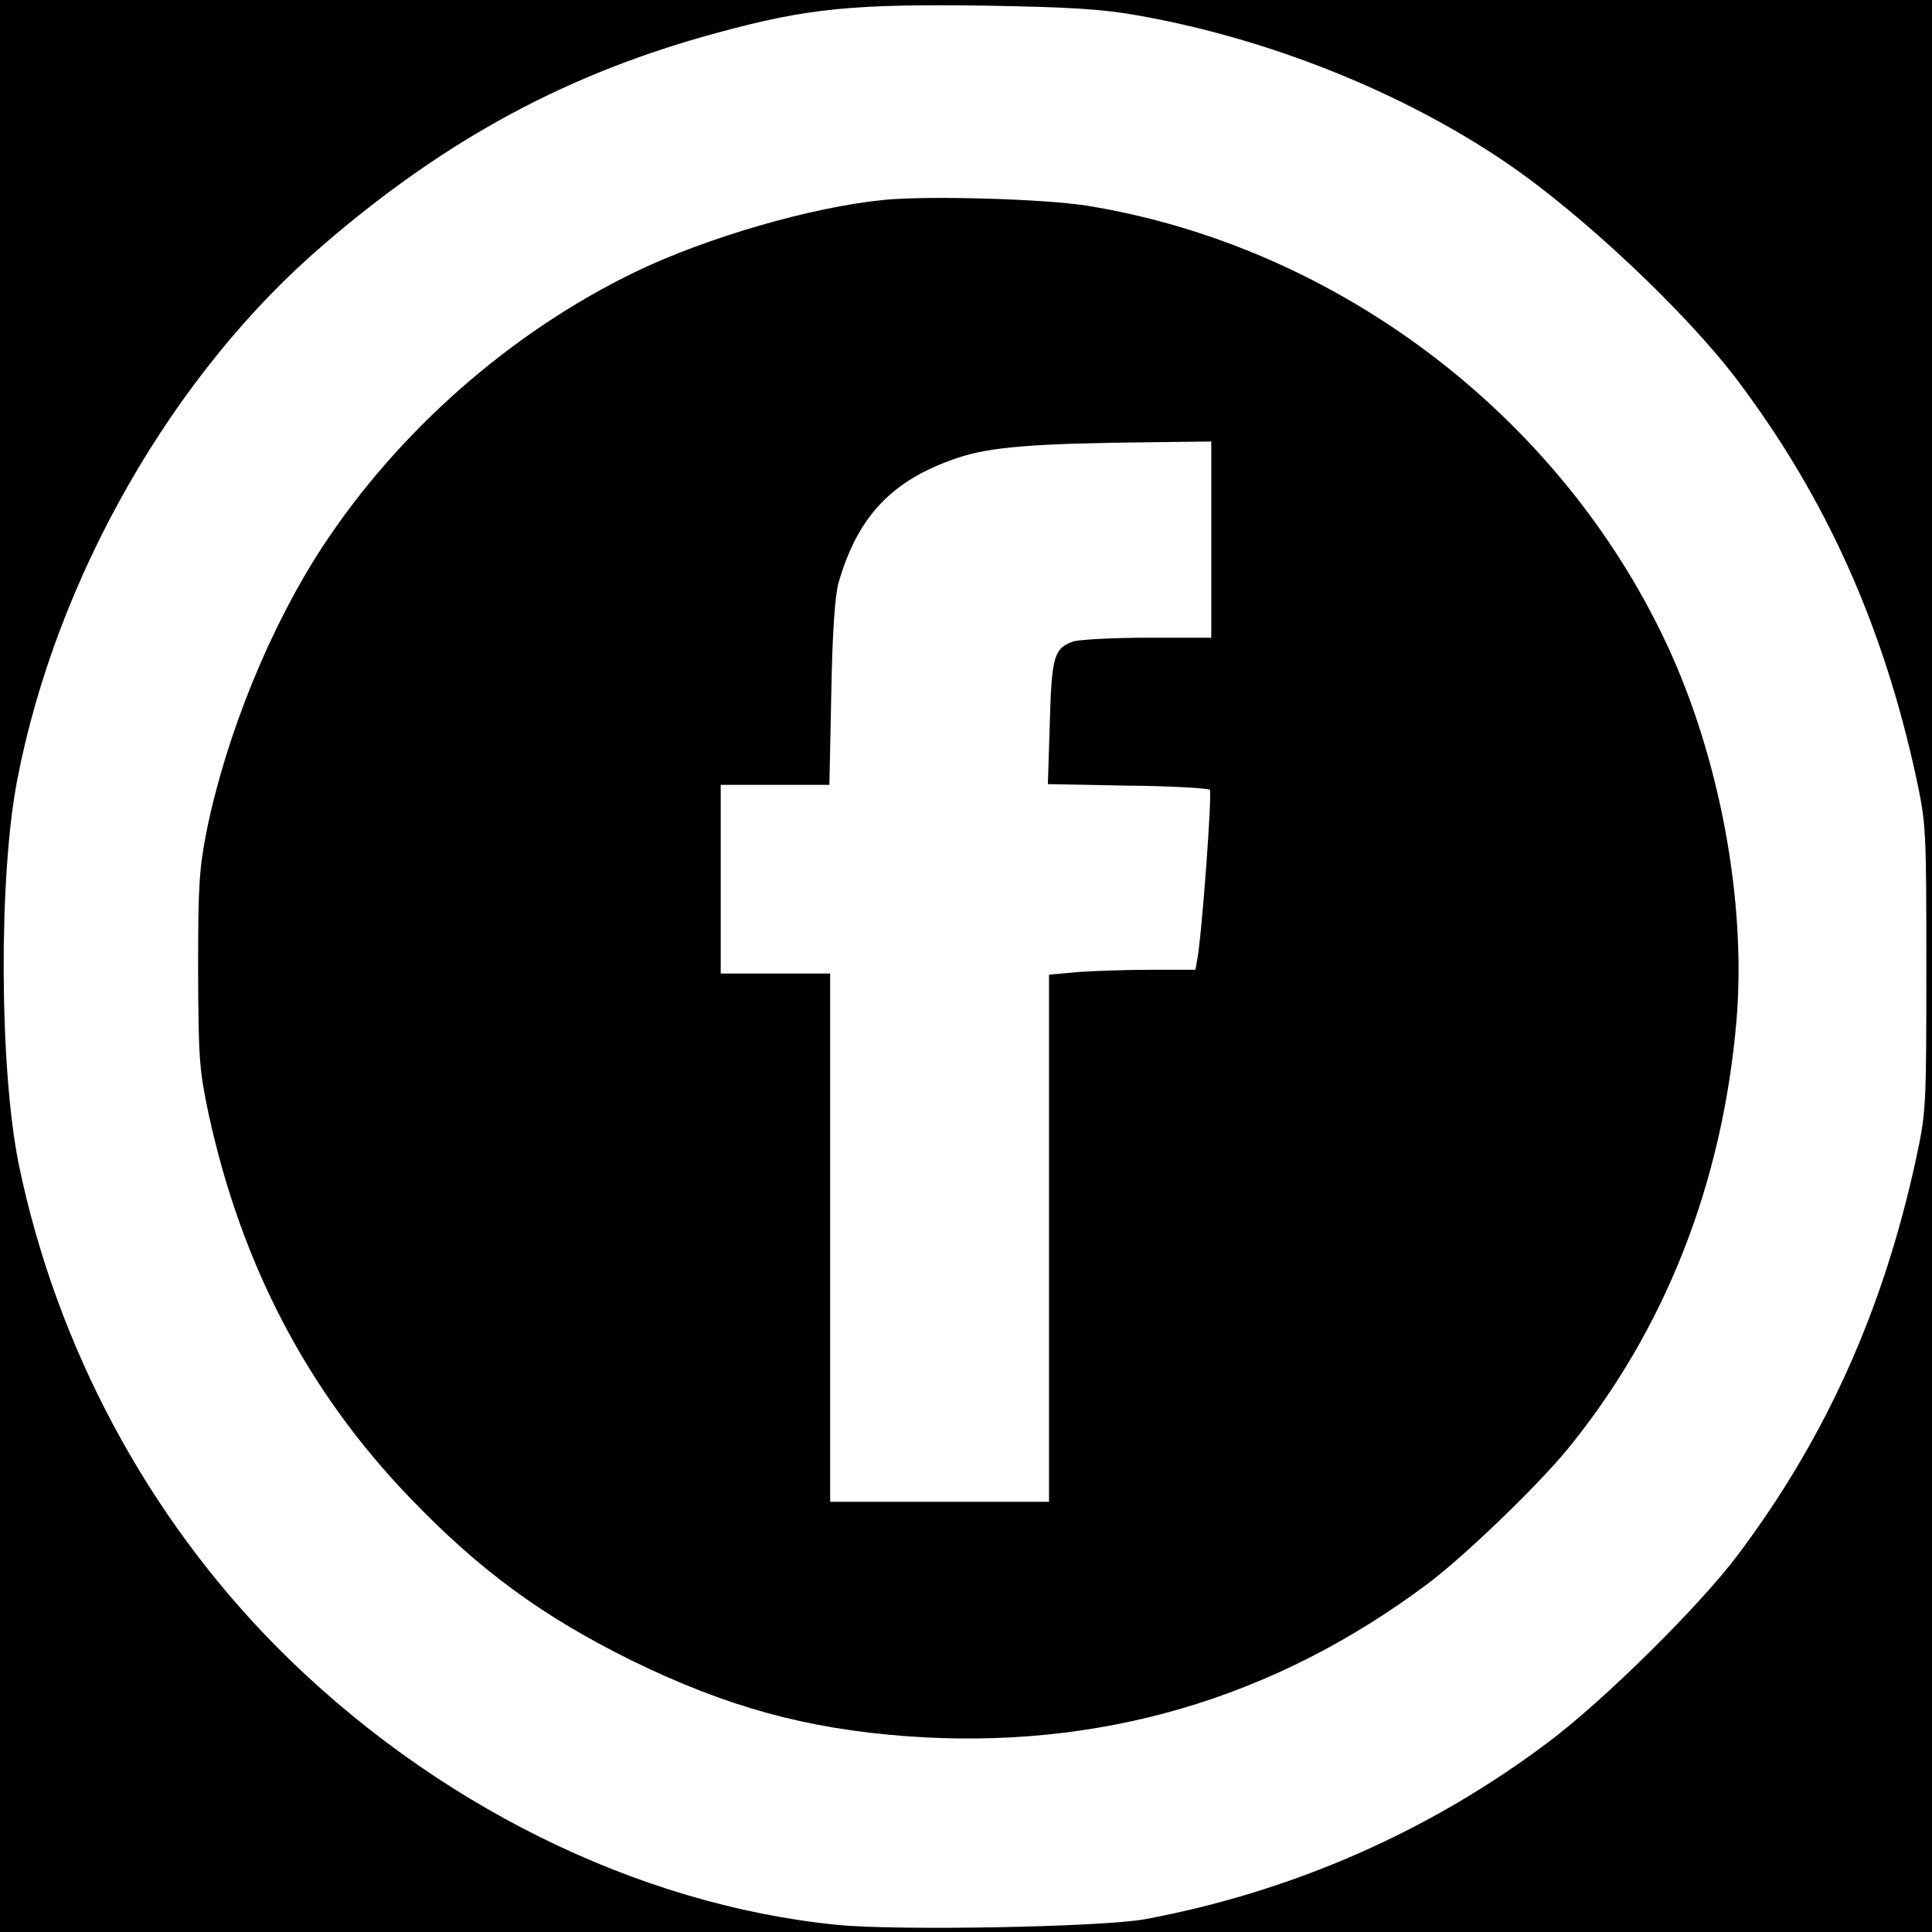
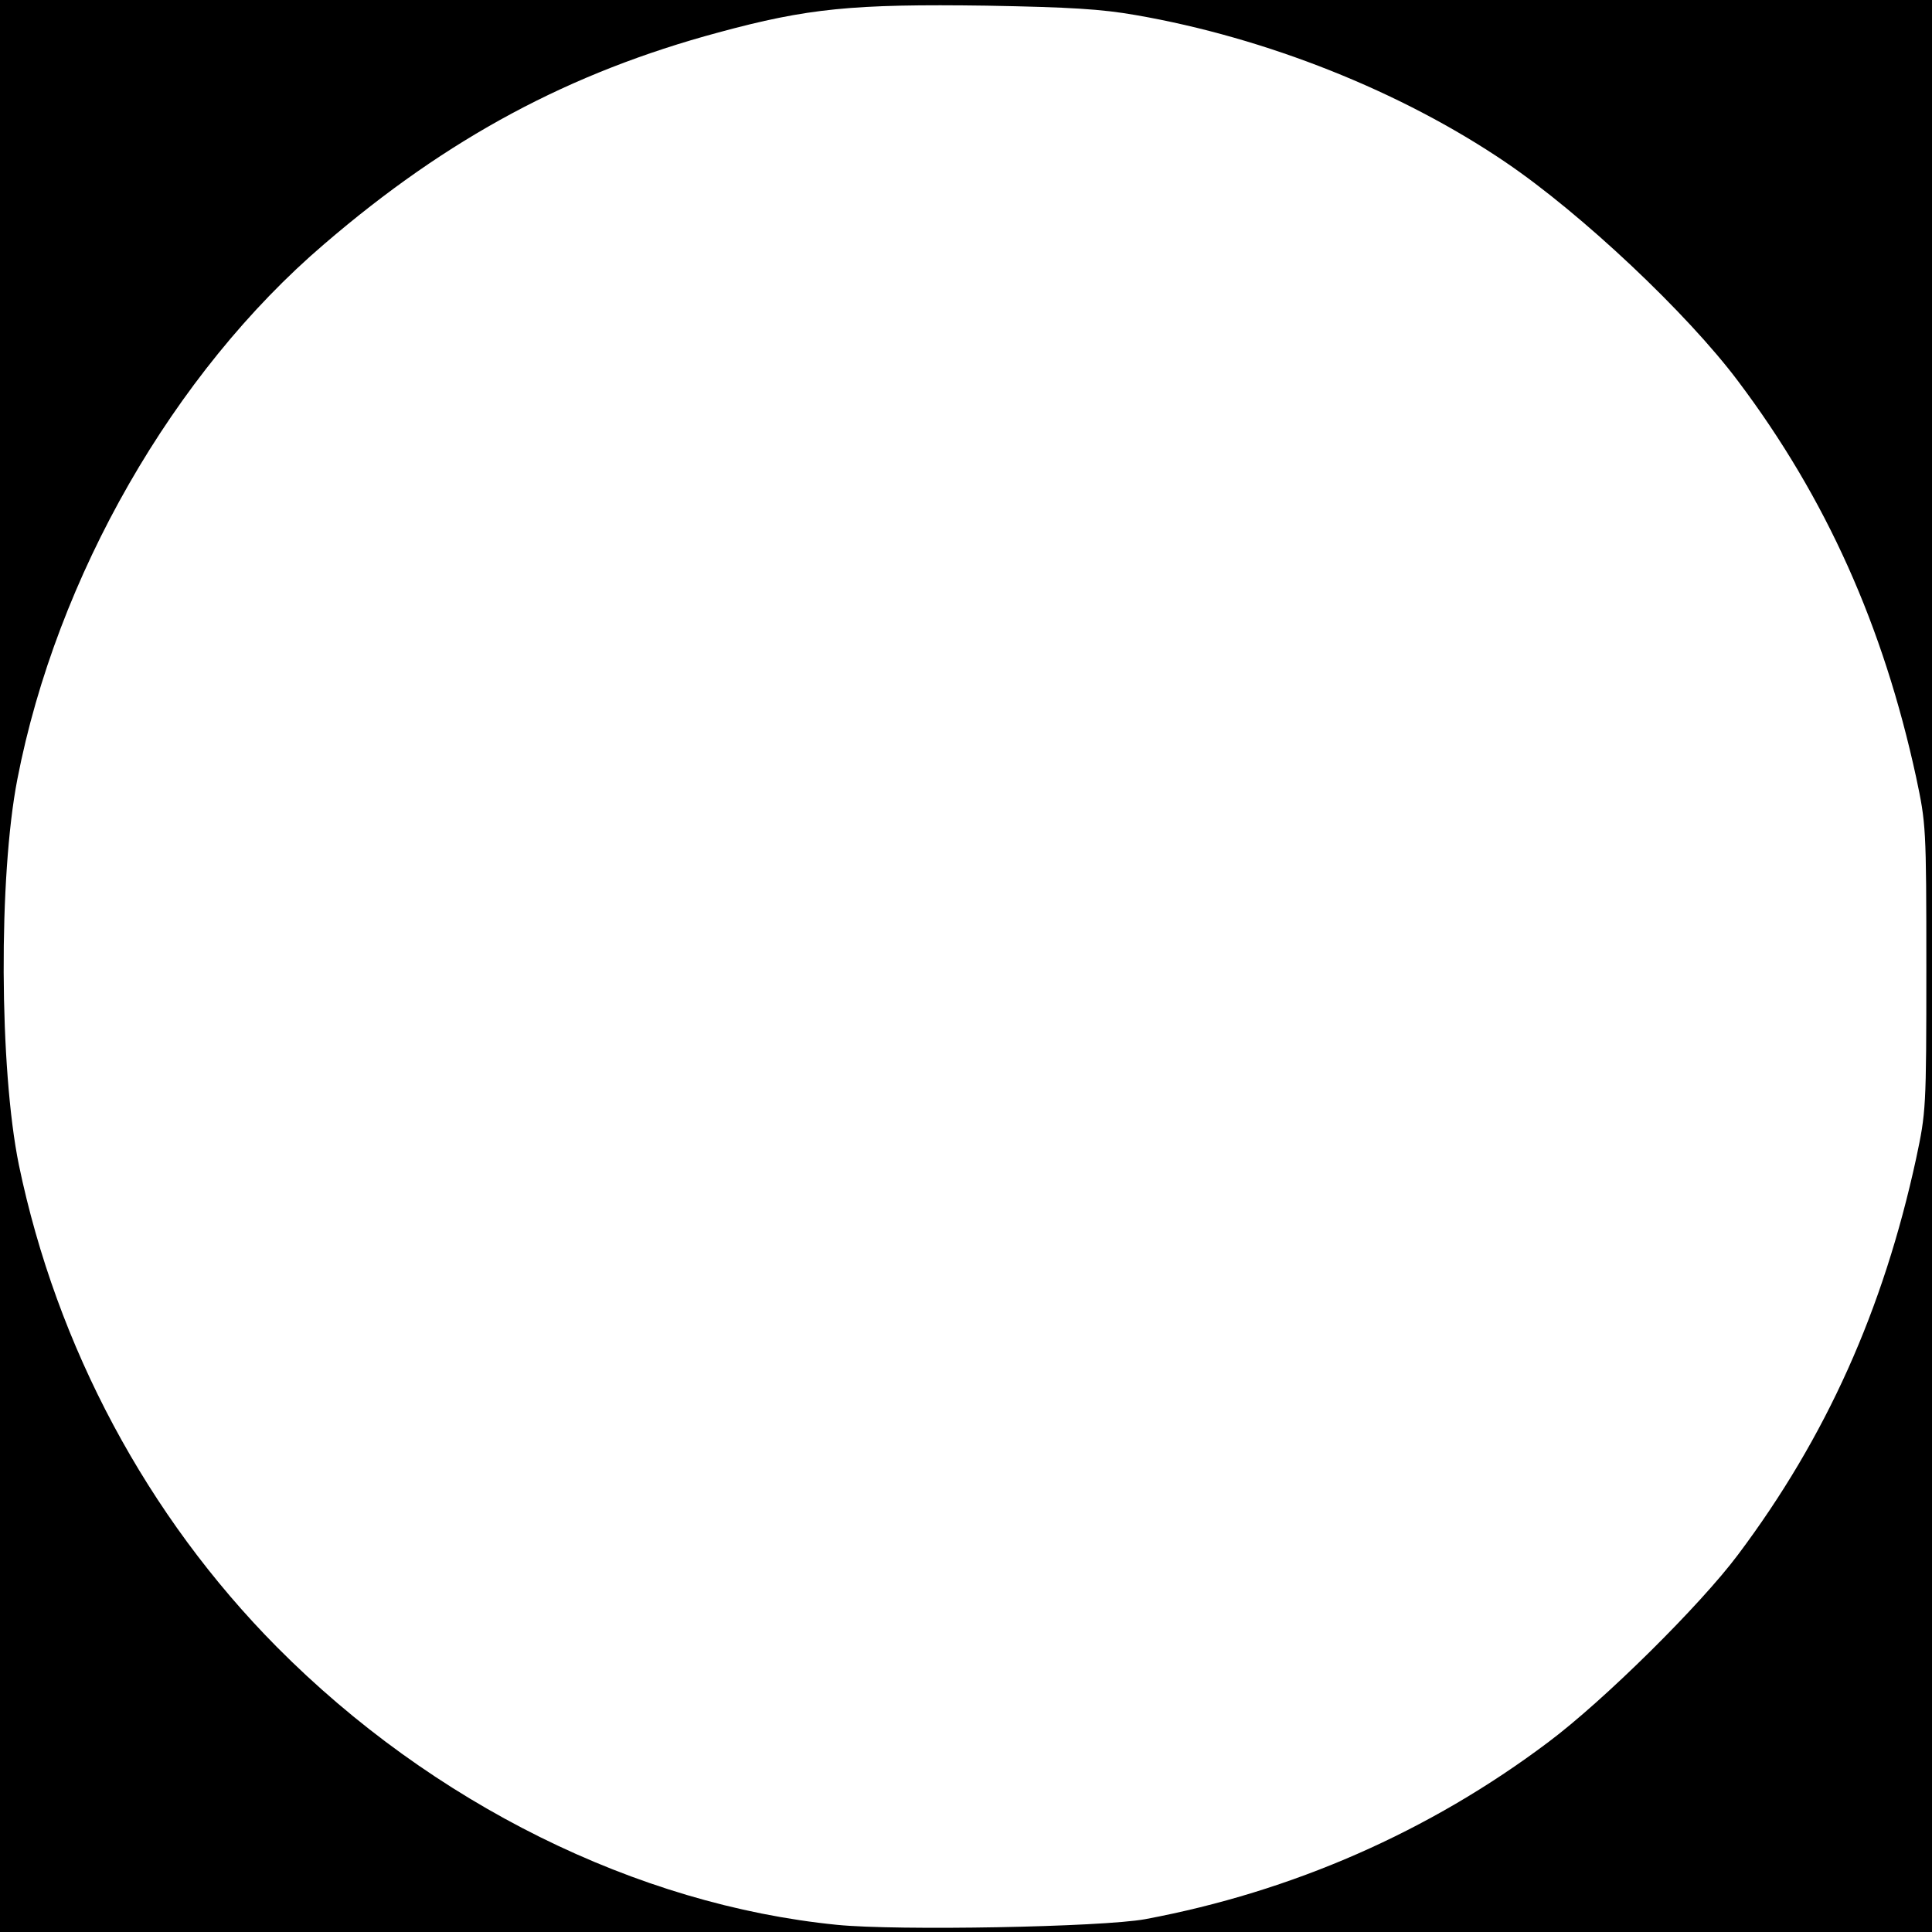
<svg xmlns="http://www.w3.org/2000/svg" version="1.0" width="512pt" height="512pt" viewBox="0 0 512 512" preserveAspectRatio="xMidYMid meet">
  <g transform="translate(0,512) scale(0.1,-0.1)" fill="#000000" stroke="none">
    <path d="M0 2560 l0 -2560 2560 0 2560 0 0 2560 0 2560 -2560 0 -2560 0 0 -2560z m3010 2520 c346 -60 703 -202 980 -390 202 -137 481 -400 616 -580 234 -311 385 -649 472 -1050 26 -123 27 -130 27 -505 0 -375 -1 -382 -27 -505 -87 -401 -238 -738 -472 -1050 -101 -135 -356 -387 -503 -497 -315 -237 -678 -396 -1068 -469 -115 -21 -657 -31 -817 -15 -531 53 -1073 322 -1484 736 -344 347 -584 796 -684 1278 -52 255 -54 765 -4 1022 104 537 414 1077 813 1418 328 282 651 455 1045 561 236 64 355 76 711 71 221 -4 304 -9 395 -25z" />
-     <path d="M2340 4590 c-190 -19 -469 -100 -655 -190 -330 -159 -630 -423 -831 -730 -138 -211 -254 -496 -306 -750 -20 -103 -23 -142 -23 -370 1 -240 3 -263 28 -383 87 -399 262 -734 532 -1015 186 -194 353 -316 590 -433 250 -122 460 -180 725 -200 511 -38 976 98 1385 405 97 73 286 255 367 353 260 317 413 706 450 1140 26 314 -44 694 -185 996 -285 609 -876 1055 -1537 1162 -115 18 -423 27 -540 15z m870 -900 l0 -260 -169 0 c-92 0 -181 -5 -197 -10 -51 -18 -57 -40 -62 -217 l-5 -161 211 -4 c116 -1 214 -7 218 -11 7 -7 -21 -385 -33 -449 l-5 -28 -118 0 c-64 0 -151 -3 -193 -6 l-77 -7 0 -698 0 -699 -290 0 -290 0 0 700 0 700 -145 0 -145 0 0 250 0 250 144 0 144 0 5 243 c3 167 10 258 19 292 51 177 142 273 314 331 87 30 207 39 512 42 l162 2 0 -260z" />
  </g>
</svg>